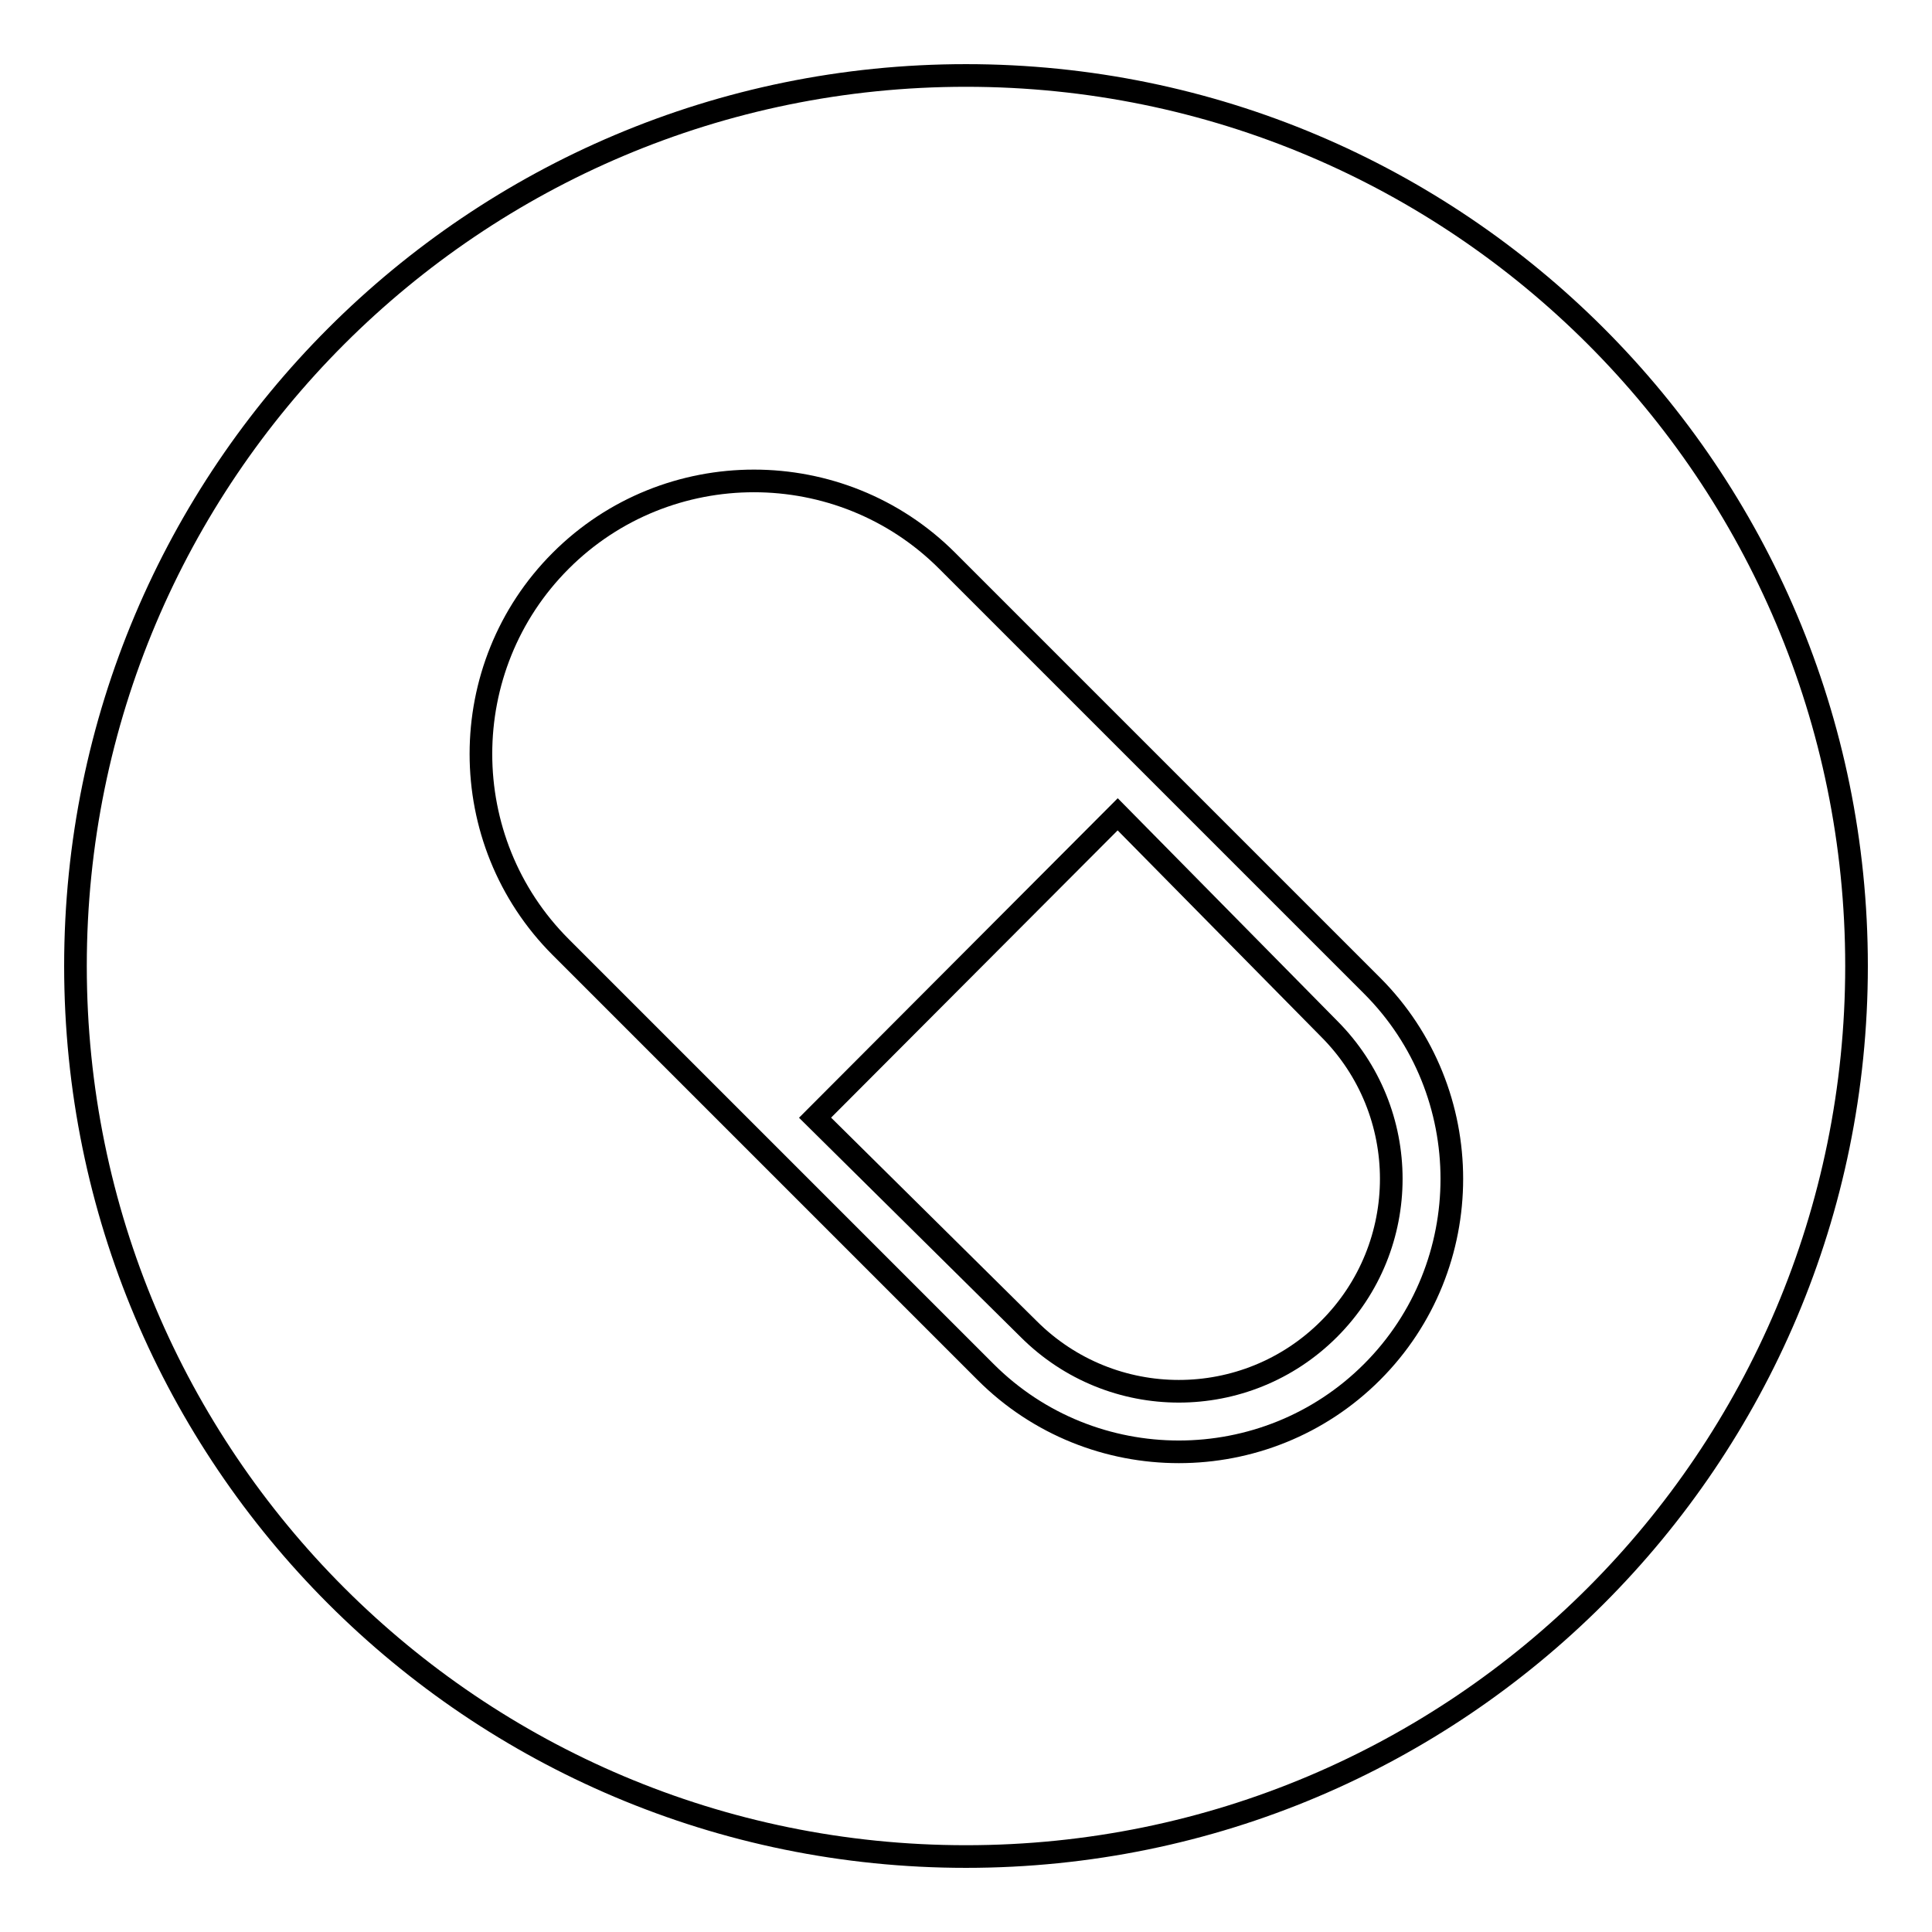
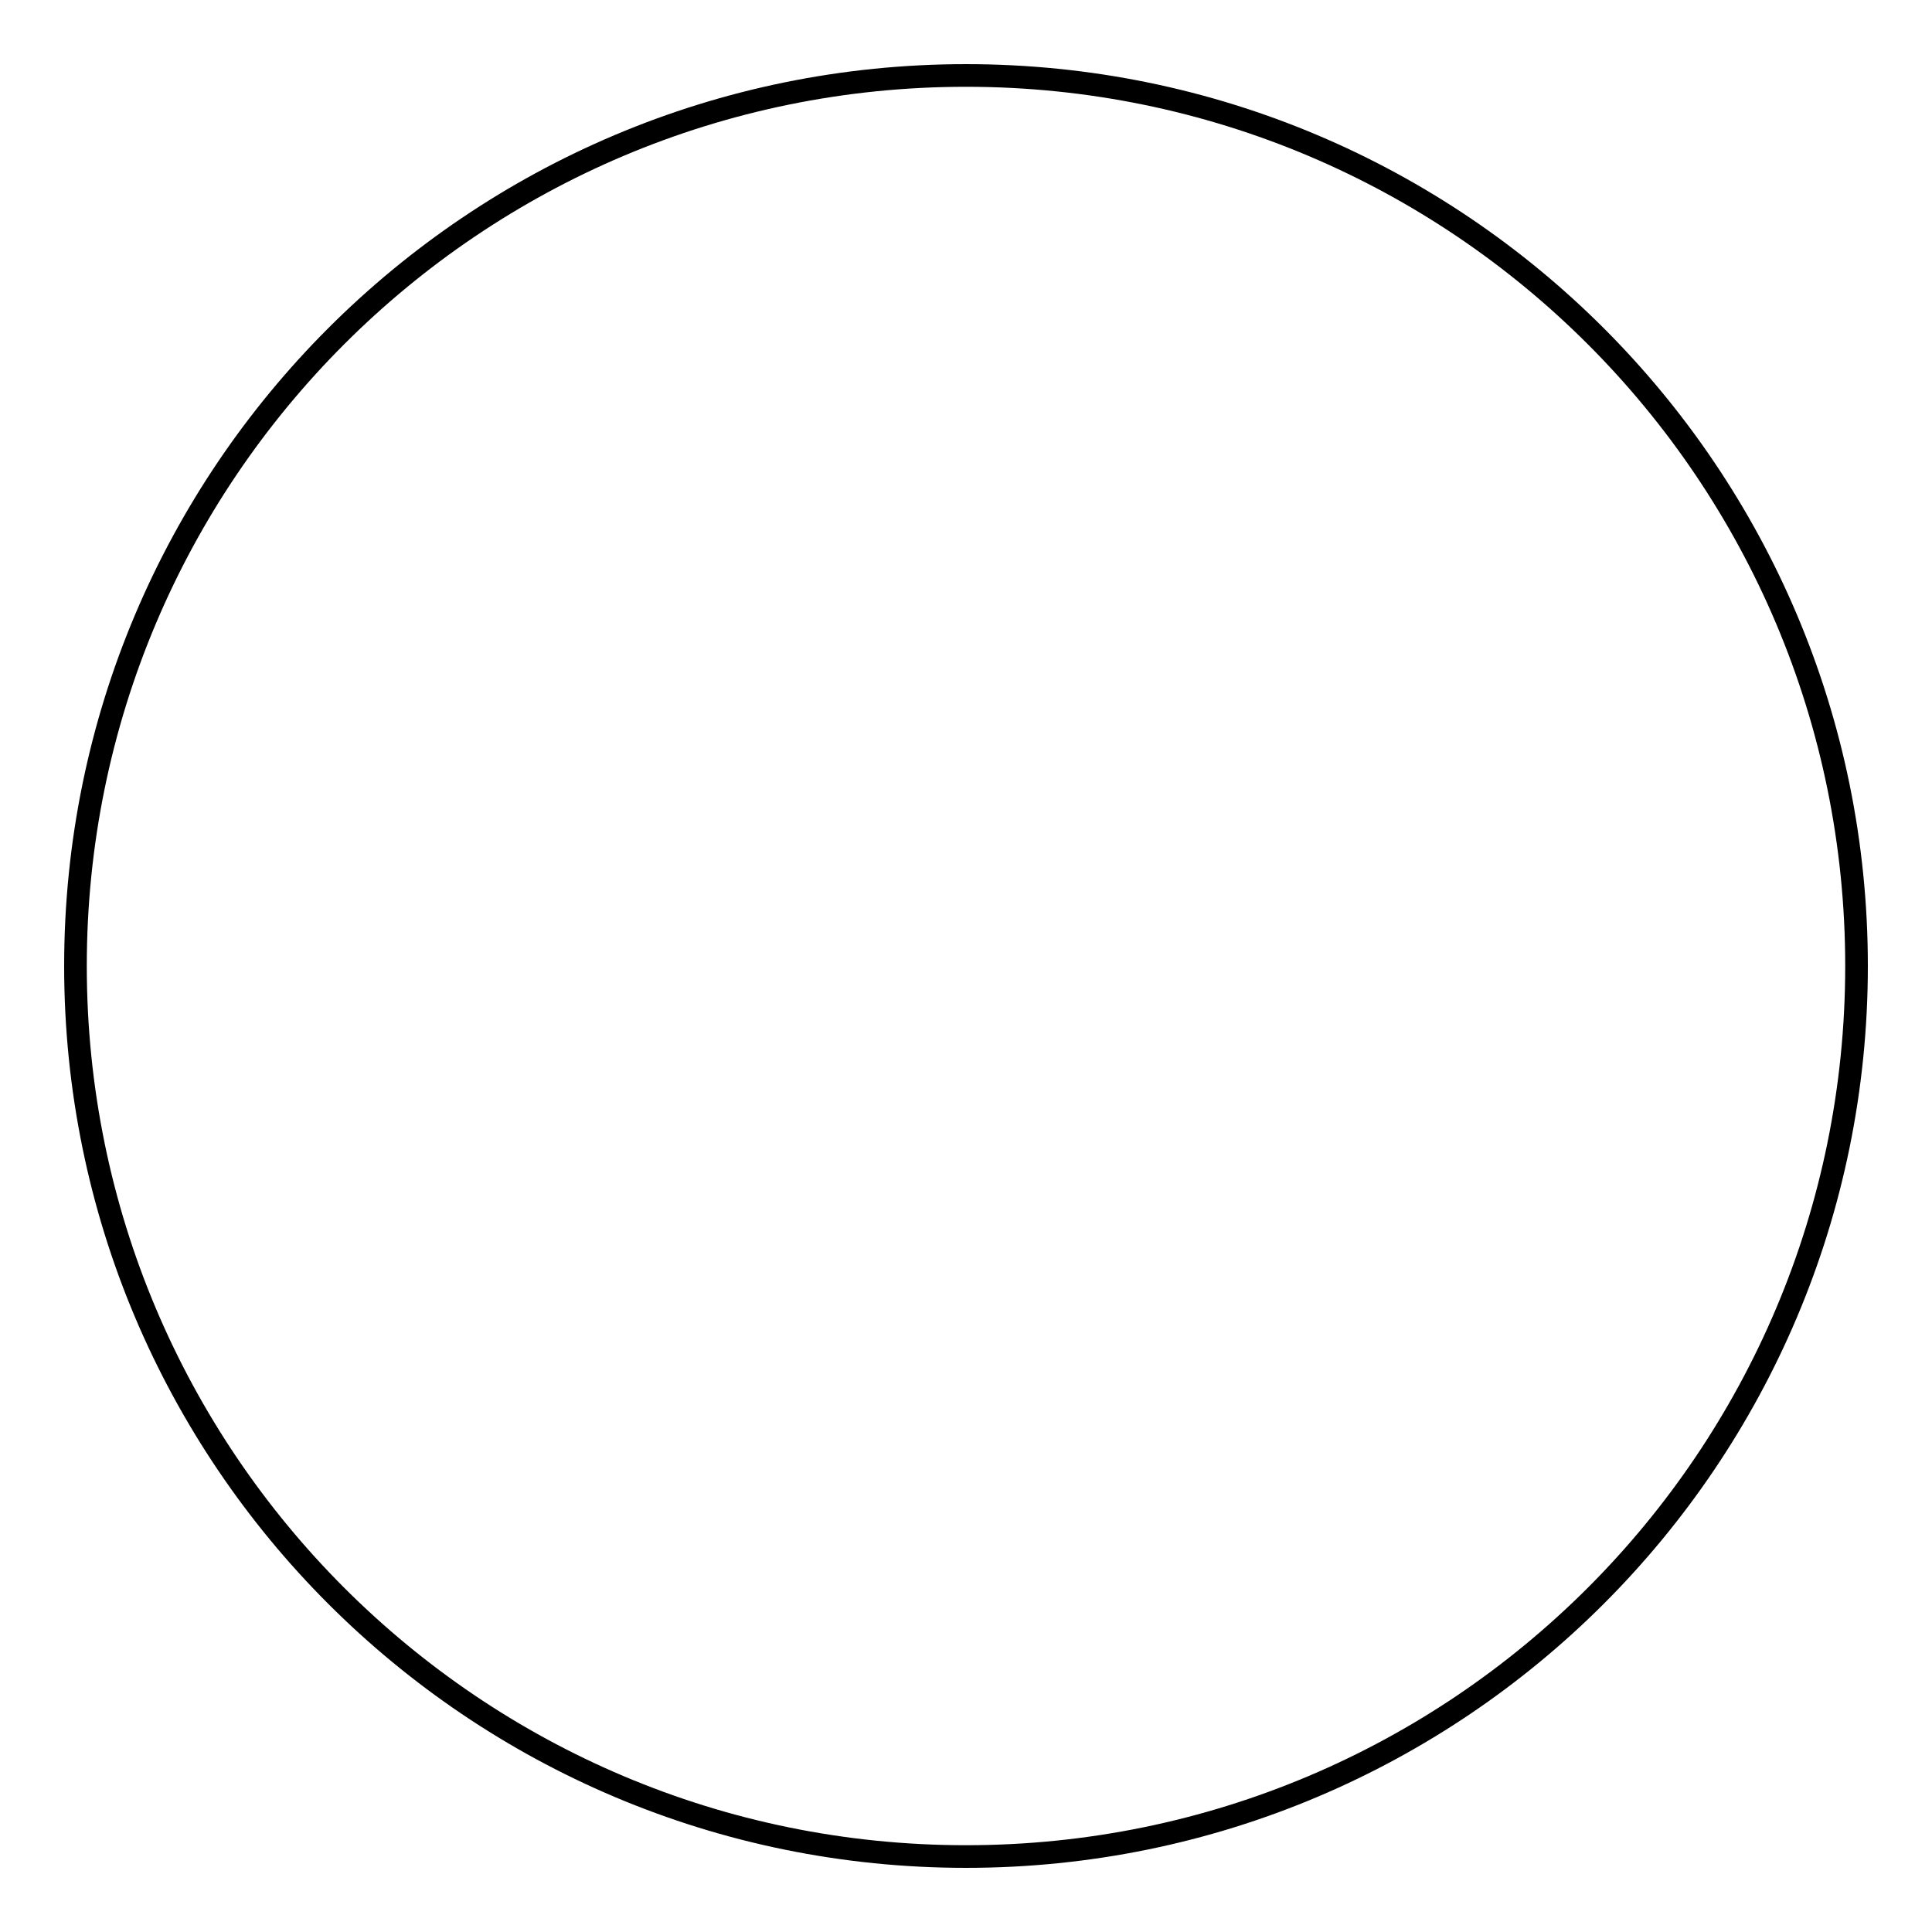
<svg xmlns="http://www.w3.org/2000/svg" version="1.1" x="0px" y="0px" viewBox="0 0 256 256" enable-background="new 0 0 256 256" xml:space="preserve">
  <g>
    <g>
      <path stroke-width="3" fill-opacity="0" stroke="#000000" d="M10,128c0,65.2,52.8,118,118,118c65.2,0,118-52.8,118-118c0-65.2-52.8-118-118-118C62.8,10,10,62.8,10,128z" />
-       <path stroke-width="3" fill-opacity="0" stroke="#000000" d="M130.6,181.8c14.1,14.1,37.1,14.1,51.2,0s14.1-37.1,0-51.2l-56.3-56.3c-14.1-14.1-37.1-14.1-51.2,0c-14.1,14.1-14.1,37.1,0,51.2L130.6,181.8L130.6,181.8z M148.1,107.9l28,28.4c11,11,11,28.8,0,39.8c-11,11-28.8,11-39.8,0l-28.3-28L148.1,107.9L148.1,107.9z" />
    </g>
  </g>
</svg>